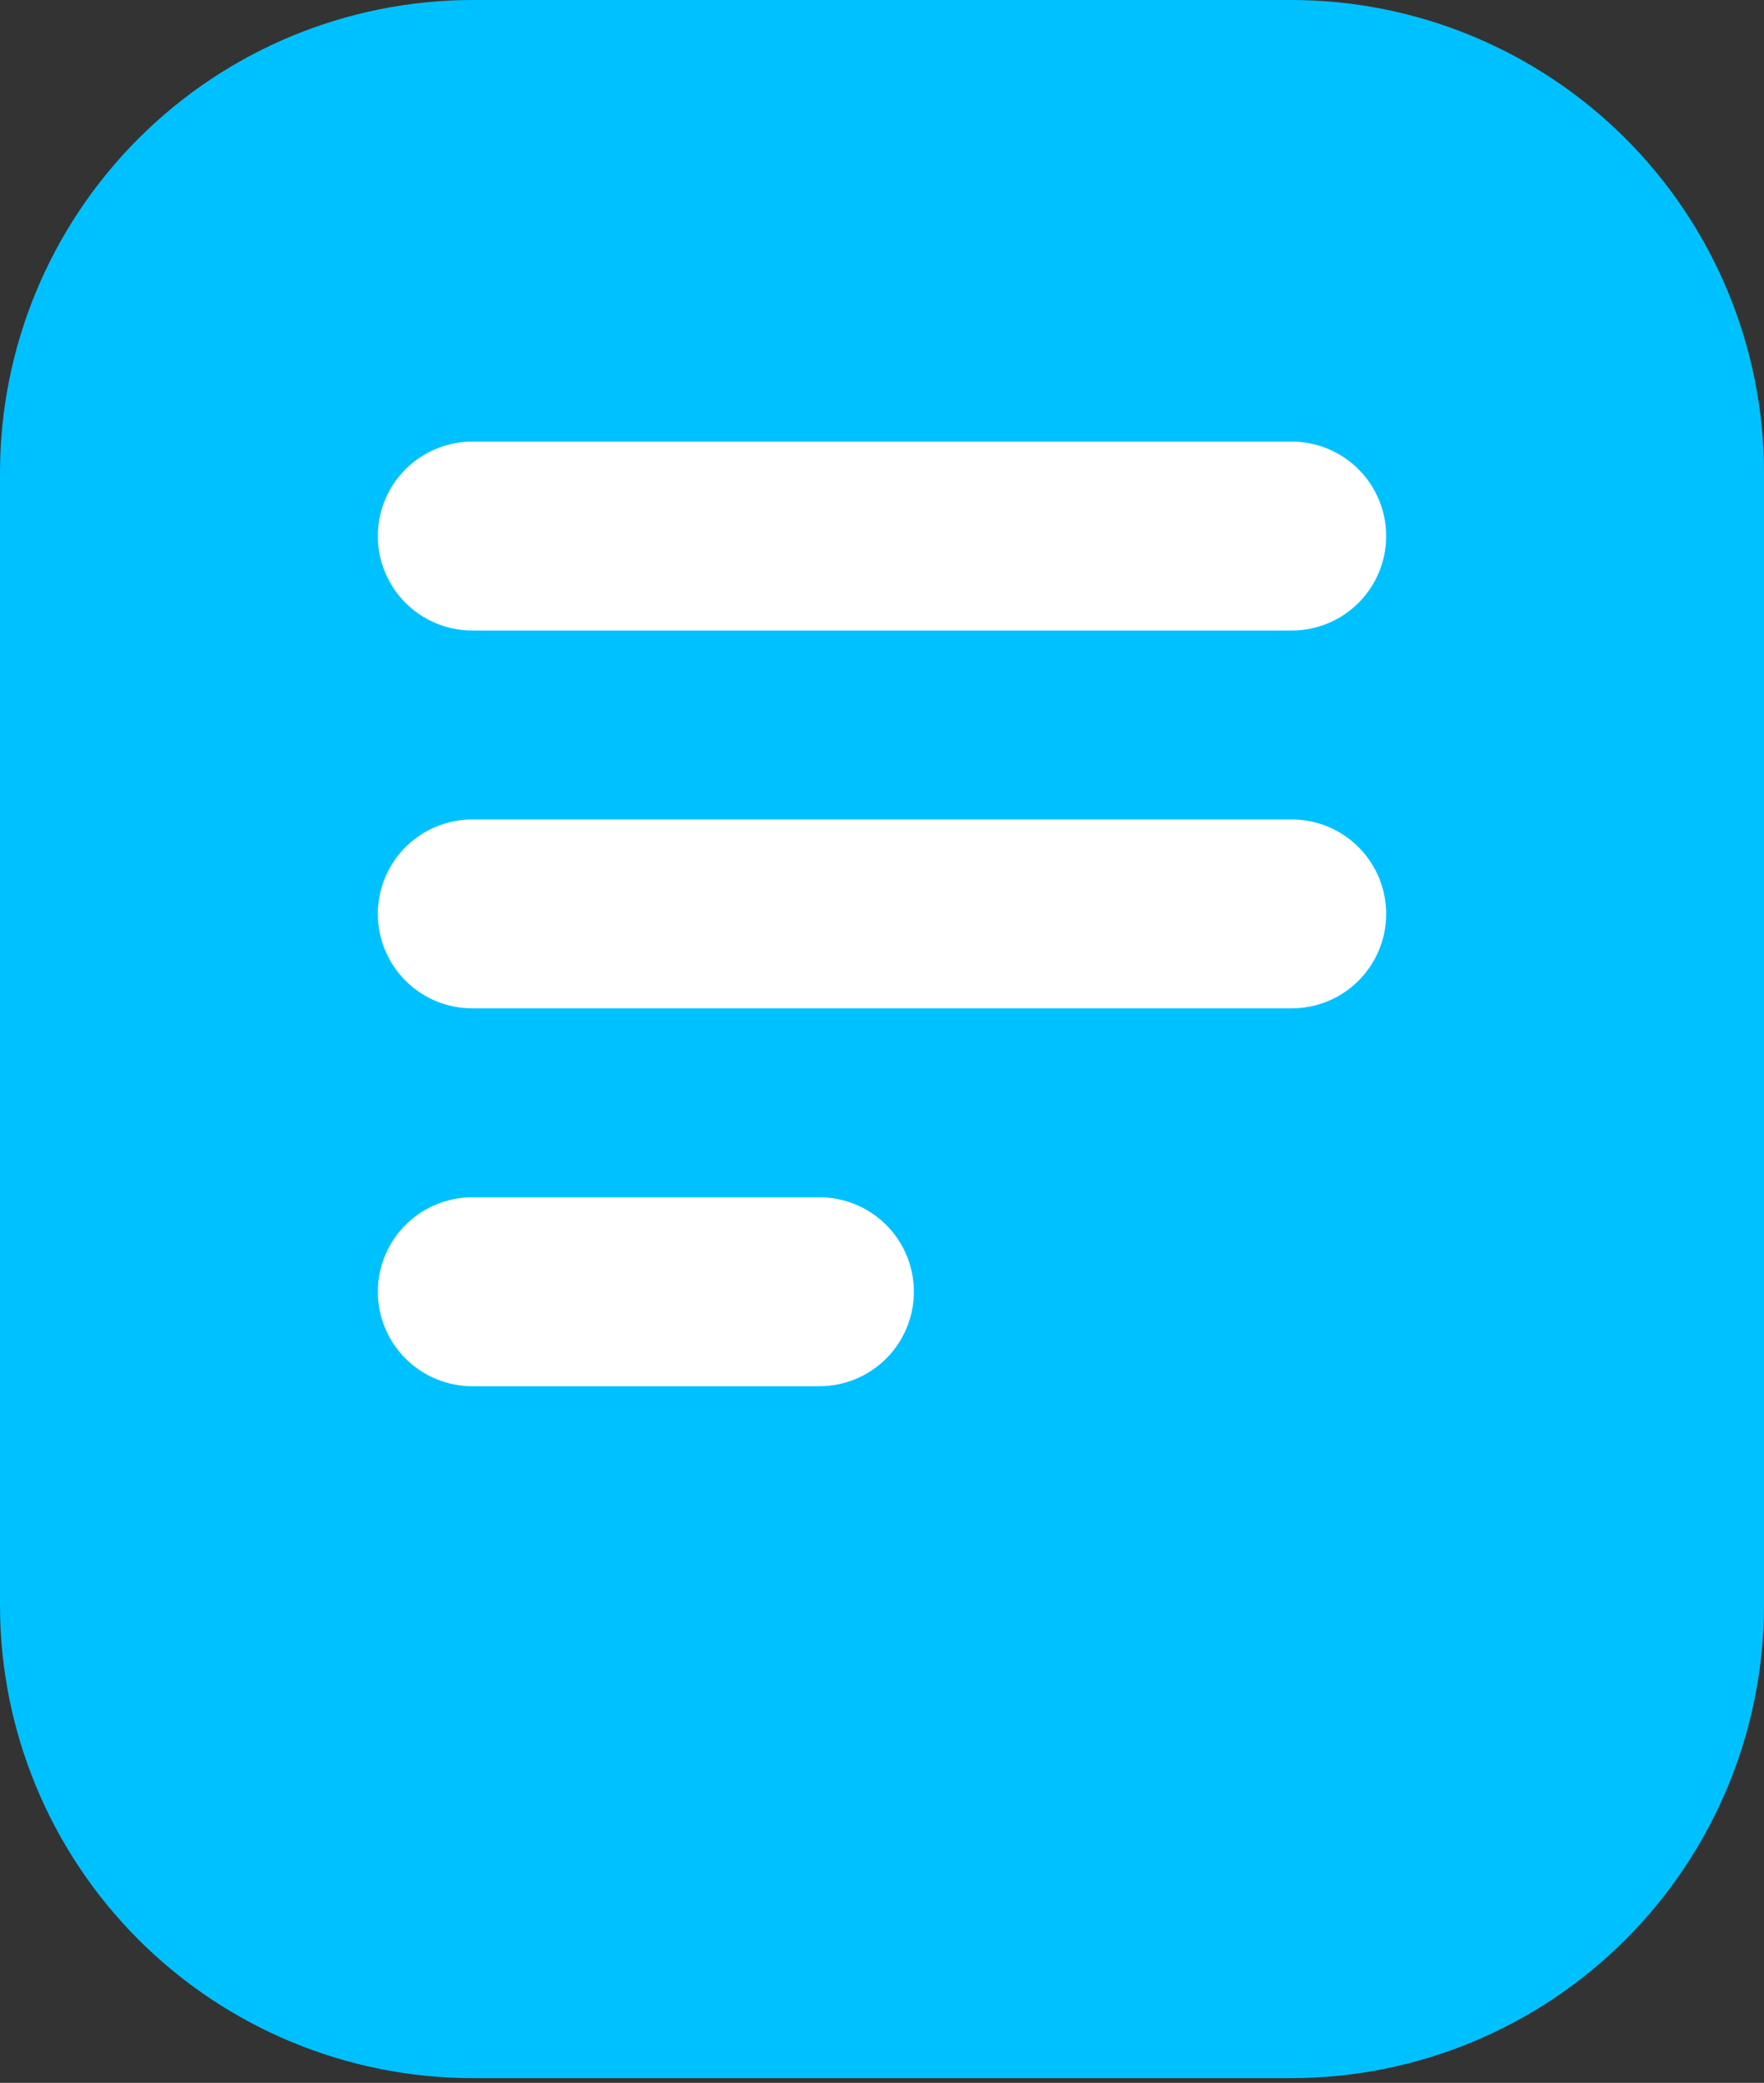
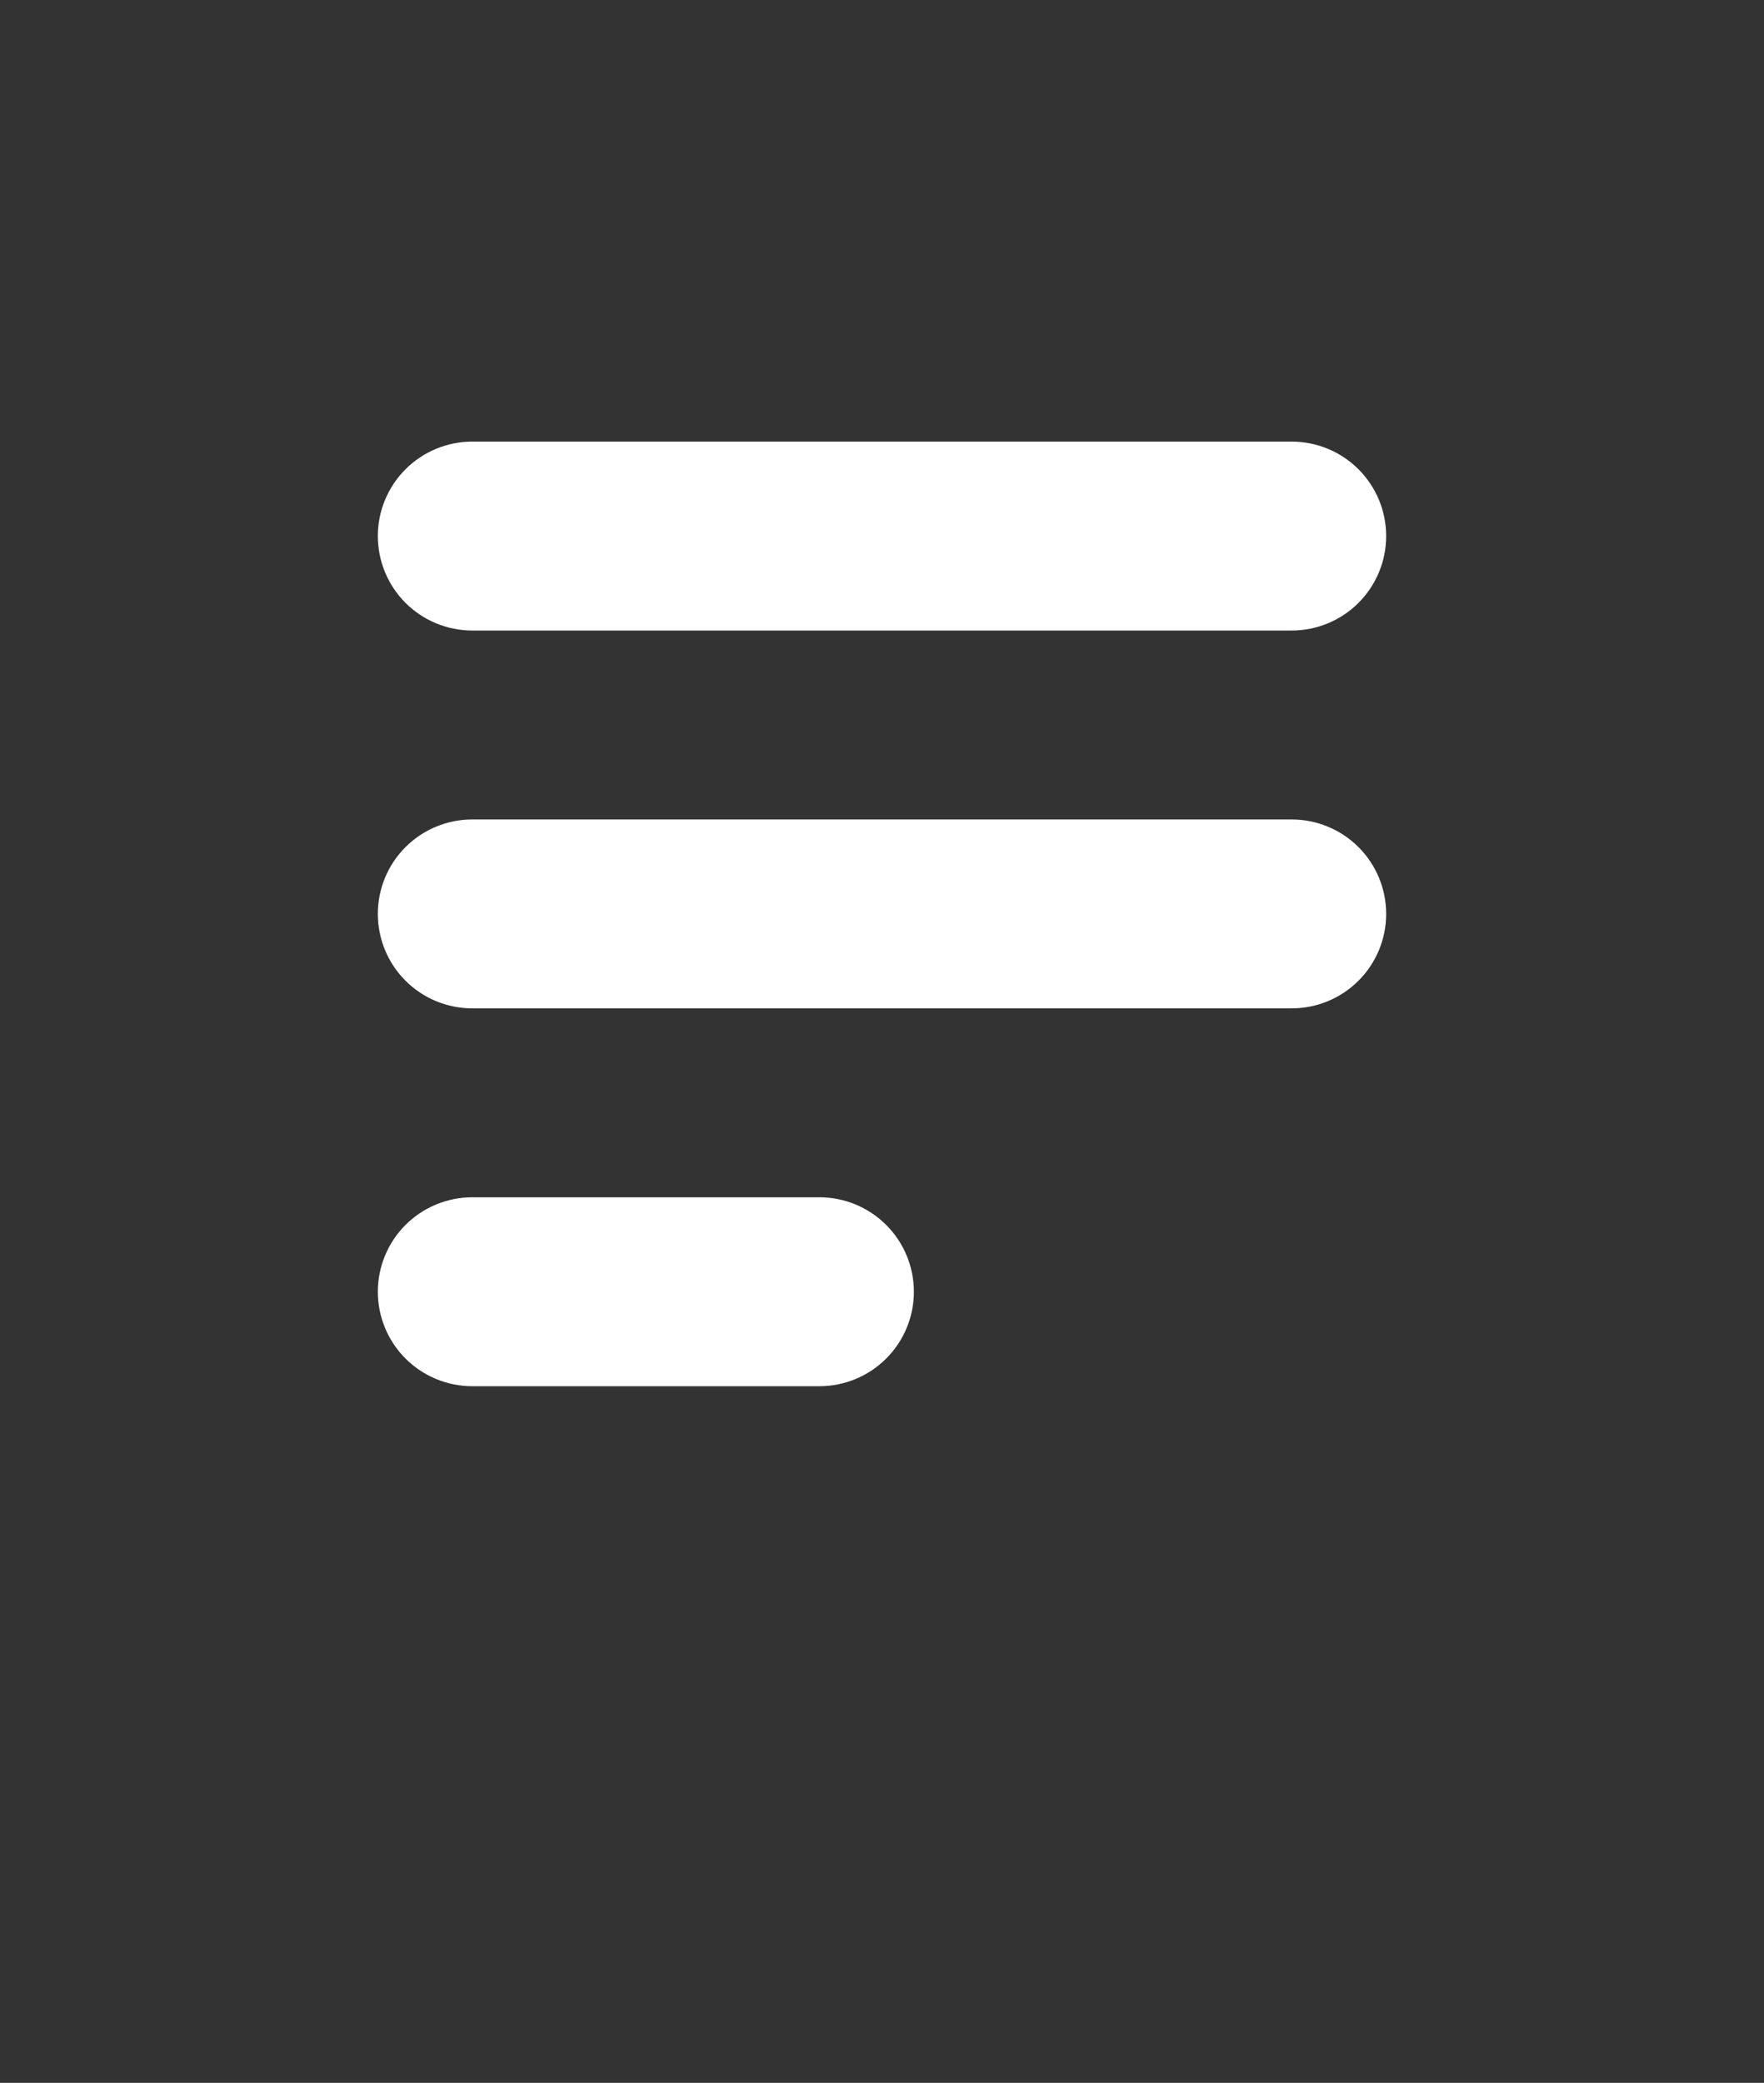
<svg xmlns="http://www.w3.org/2000/svg" width="83" height="98" viewBox="0 0 83 98" fill="none">
  <rect x="0" y="0" width="83" height="98" fill="#333333" stroke="none" />
-   <path d="M83 22.222V75.556C82.993 81.447 80.649 87.095 76.484 91.261C72.317 95.427 66.669 97.771 60.778 97.778H22.222C16.331 97.771 10.682 95.427 6.517 91.261C2.351 87.095 0.007 81.447 0 75.556V22.222C0.007 16.331 2.351 10.682 6.517 6.517C10.682 2.351 16.331 0.007 22.222 0H60.778C66.669 0.007 72.317 2.351 76.484 6.517C80.649 10.682 82.993 16.331 83 22.222Z" fill="#00C1FF" />
  <path d="M22.222 20.778H60.778C61.956 20.778 63.087 21.246 63.92 22.08C64.754 22.913 65.222 24.044 65.222 25.222C65.222 26.401 64.754 27.531 63.92 28.365C63.087 29.198 61.956 29.667 60.778 29.667H22.222C21.044 29.667 19.913 29.198 19.079 28.365C18.246 27.531 17.778 26.401 17.778 25.222C17.778 24.044 18.246 22.913 19.079 22.08C19.913 21.246 21.044 20.778 22.222 20.778ZM22.222 38.556H60.778C61.956 38.556 63.087 39.024 63.92 39.857C64.754 40.691 65.222 41.821 65.222 43C65.222 44.179 64.754 45.309 63.92 46.143C63.087 46.976 61.956 47.444 60.778 47.444H22.222C21.044 47.444 19.913 46.976 19.079 46.143C18.246 45.309 17.778 44.179 17.778 43C17.778 41.821 18.246 40.691 19.079 39.857C19.913 39.024 21.044 38.556 22.222 38.556ZM38.556 65.222H22.222C21.044 65.222 19.913 64.754 19.079 63.92C18.246 63.087 17.778 61.956 17.778 60.778C17.778 59.599 18.246 58.469 19.079 57.635C19.913 56.802 21.044 56.333 22.222 56.333H38.556C39.734 56.333 40.865 56.802 41.698 57.635C42.532 58.469 43 59.599 43 60.778C43 61.956 42.532 63.087 41.698 63.92C40.865 64.754 39.734 65.222 38.556 65.222Z" fill="white" />
</svg>